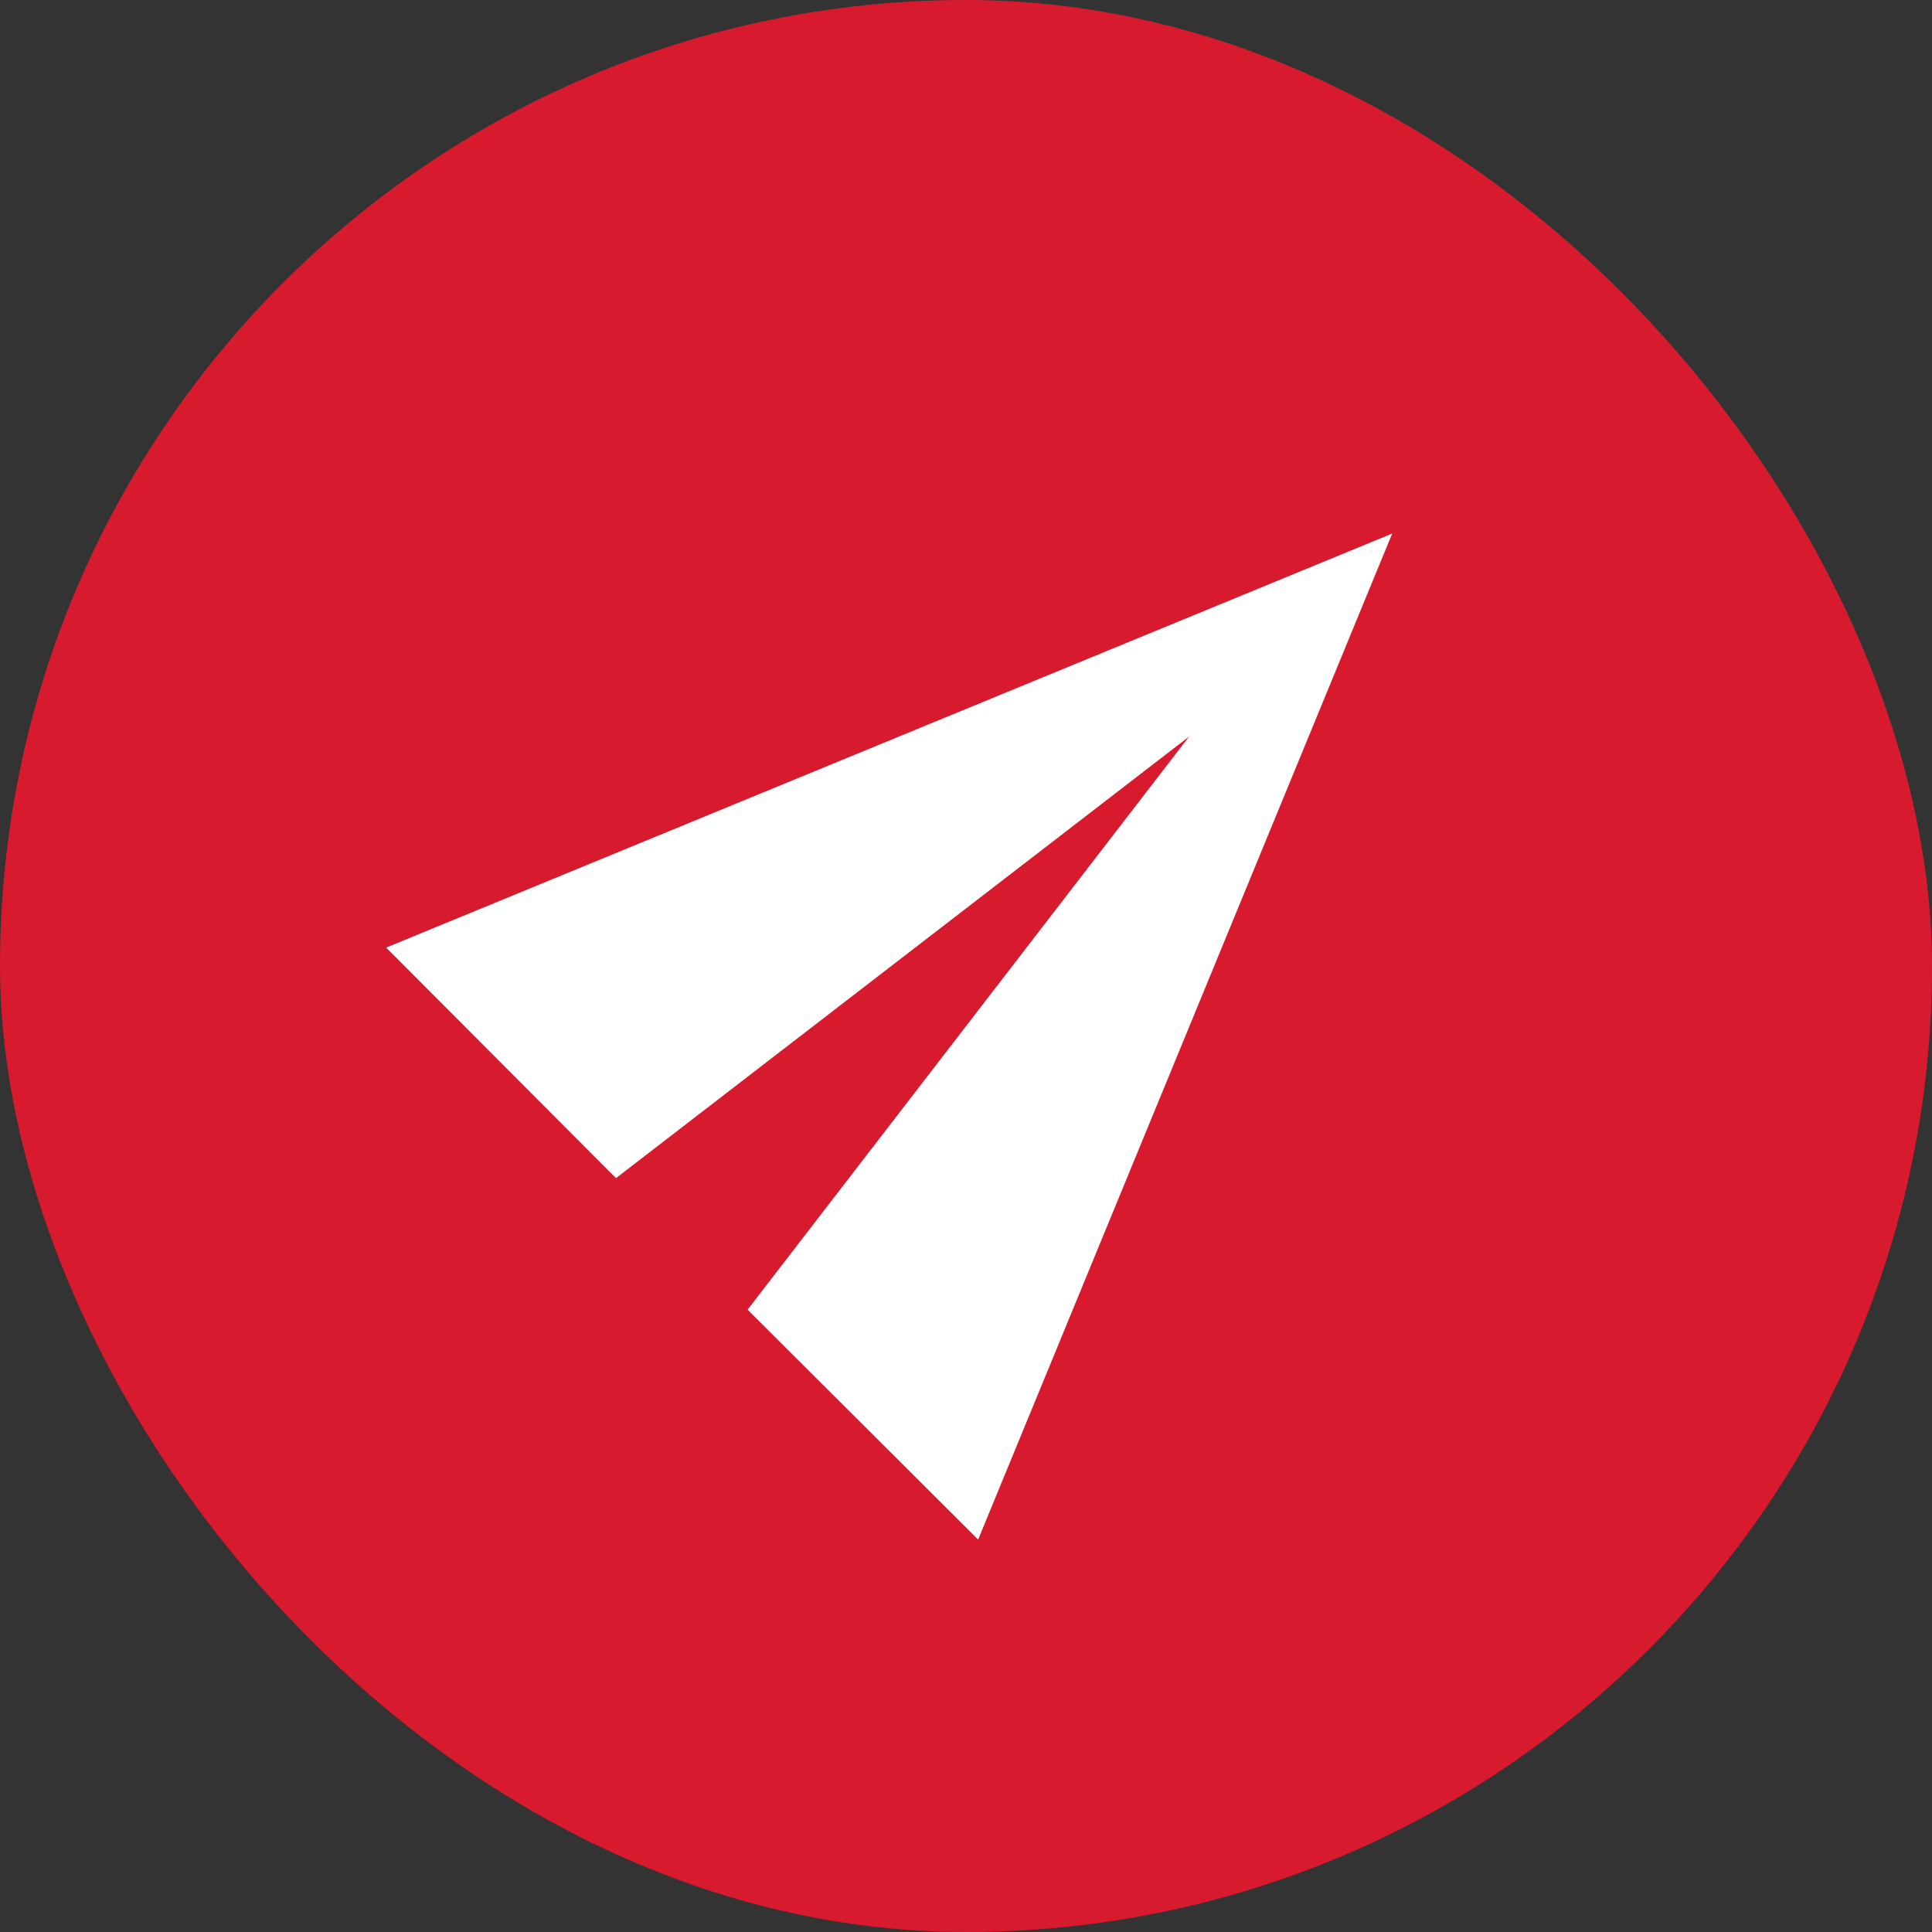
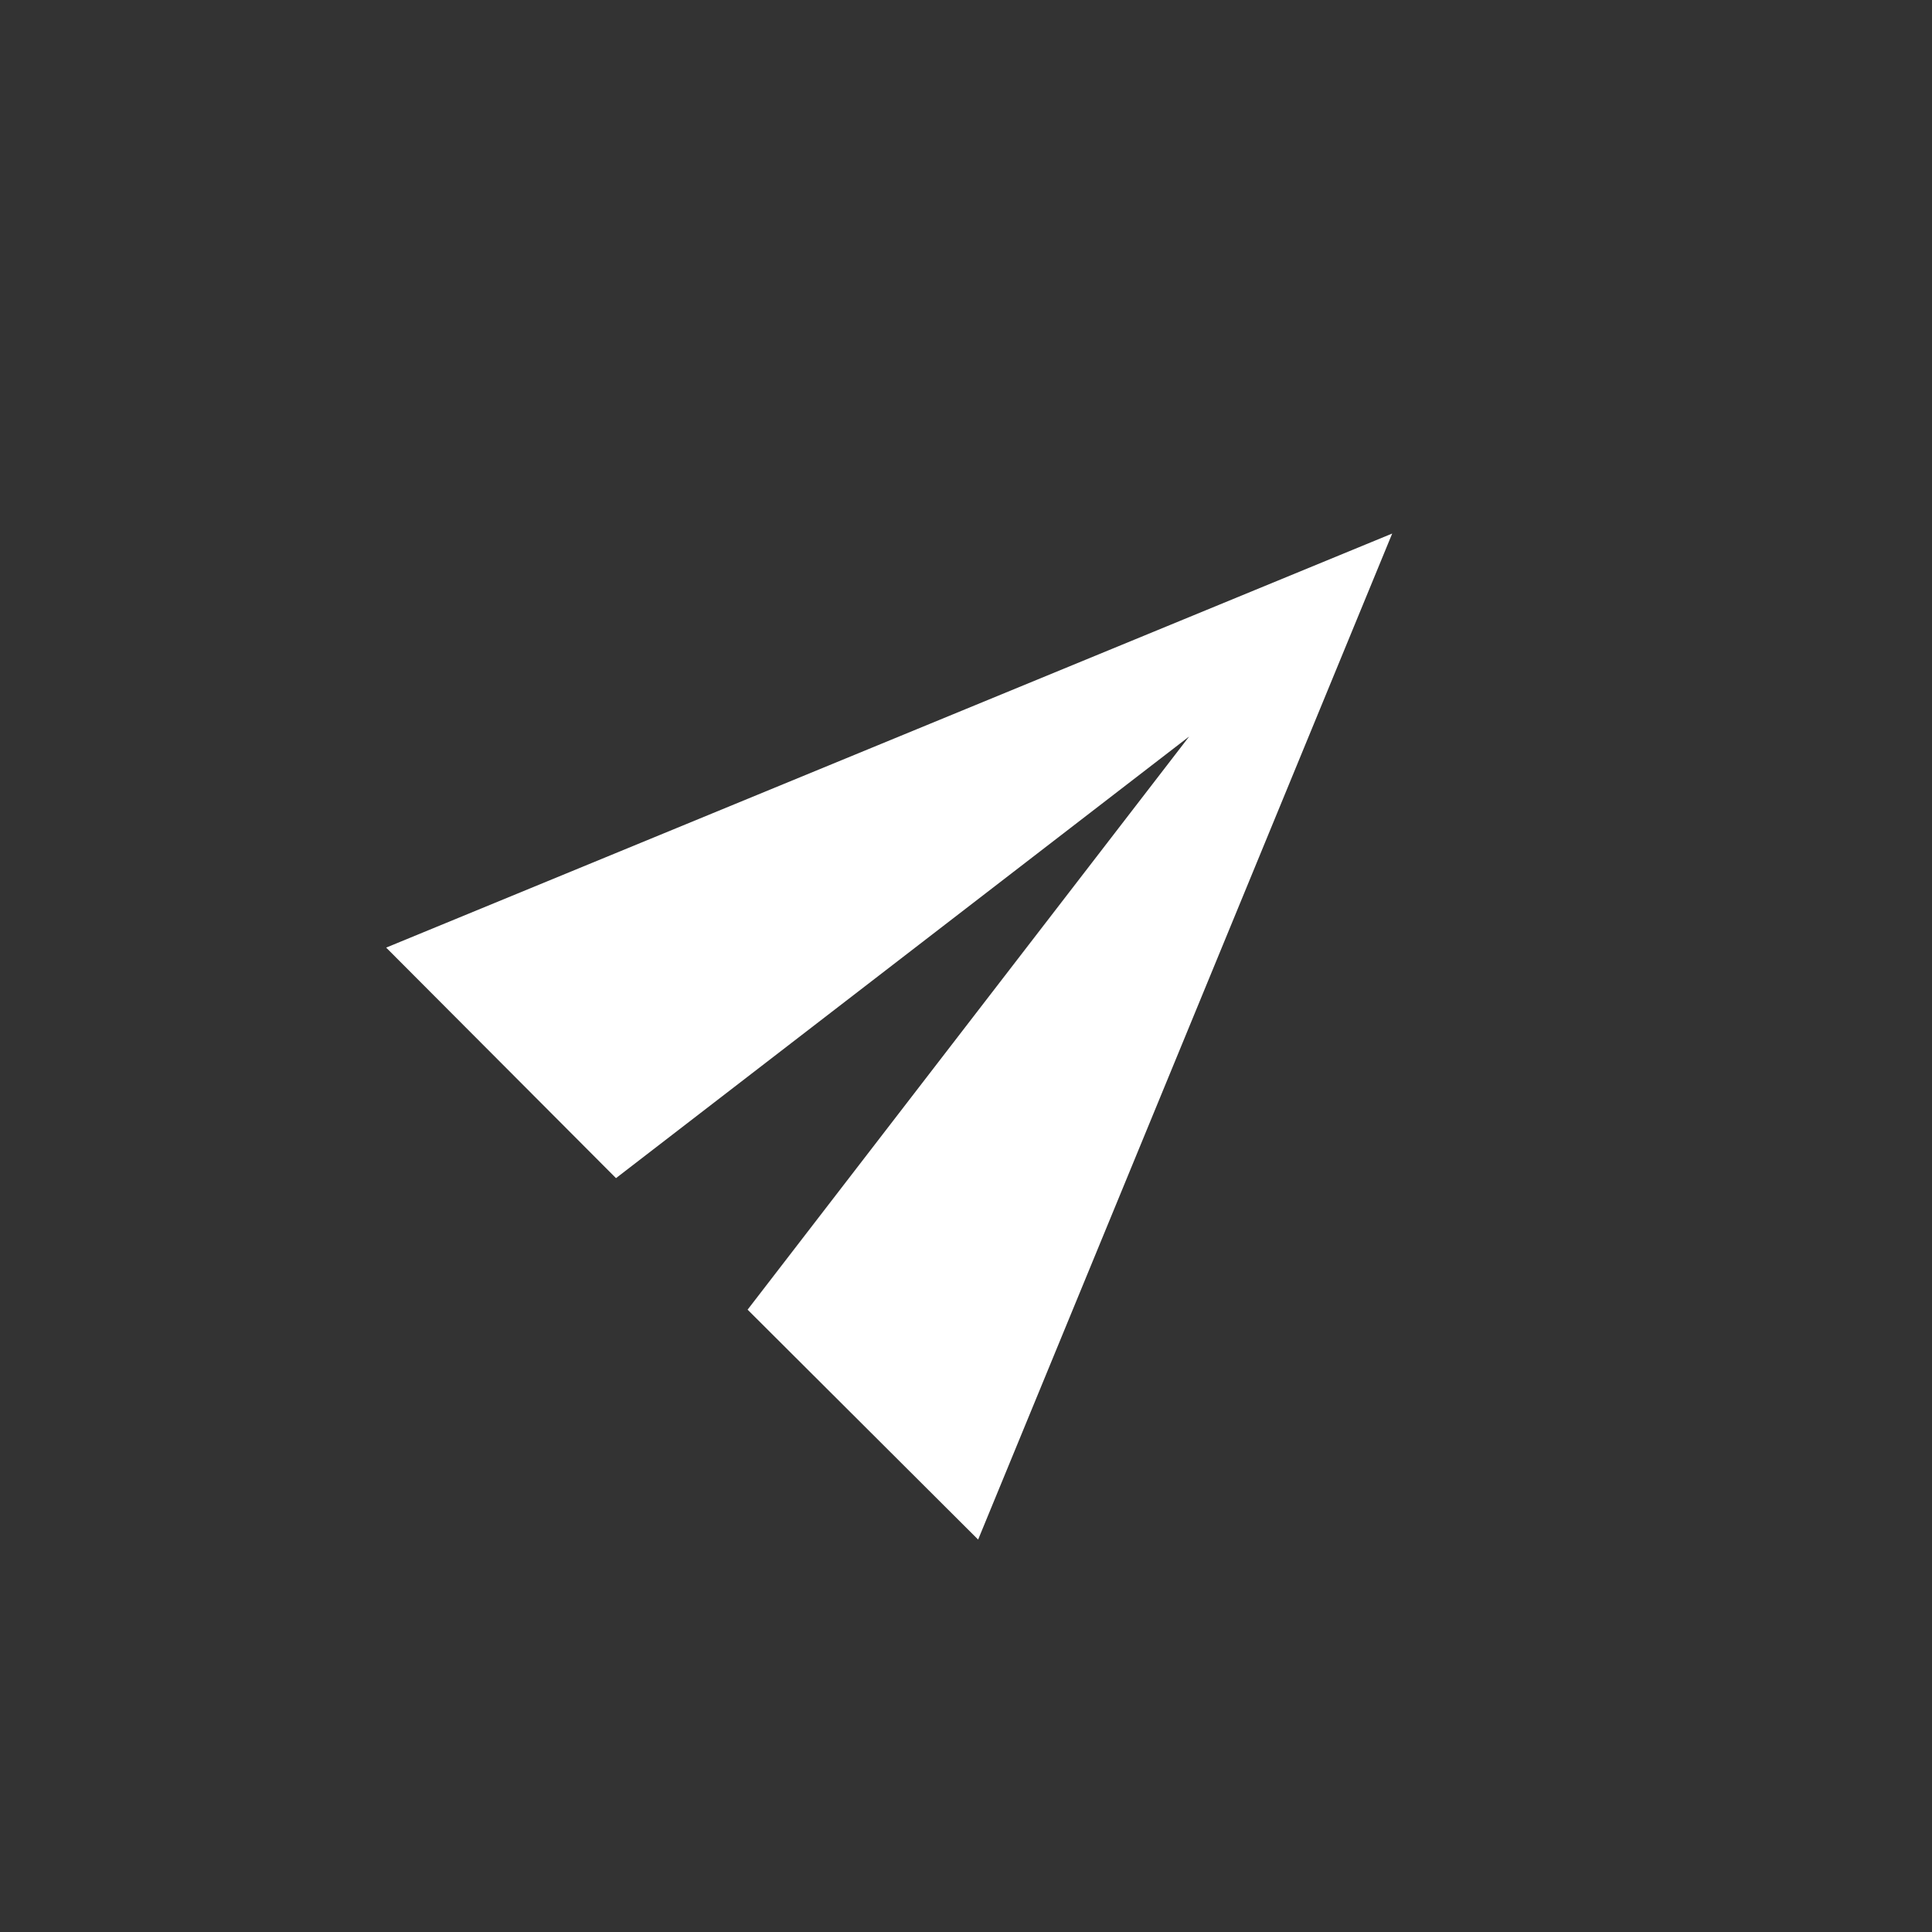
<svg xmlns="http://www.w3.org/2000/svg" width="25" height="25" fill="none" viewBox="0 0 25 25">
  <rect x="0" y="0" width="25" height="25" fill="#333333" stroke="none" />
-   <rect width="25" height="25" fill="#D81A2E" rx="12.5" />
  <path fill="#fff" d="m12.657 19.922 5.358-13.018-13.018 5.358 2.974 2.983 7.417-5.715-5.714 7.417 2.983 2.975Z" />
</svg>